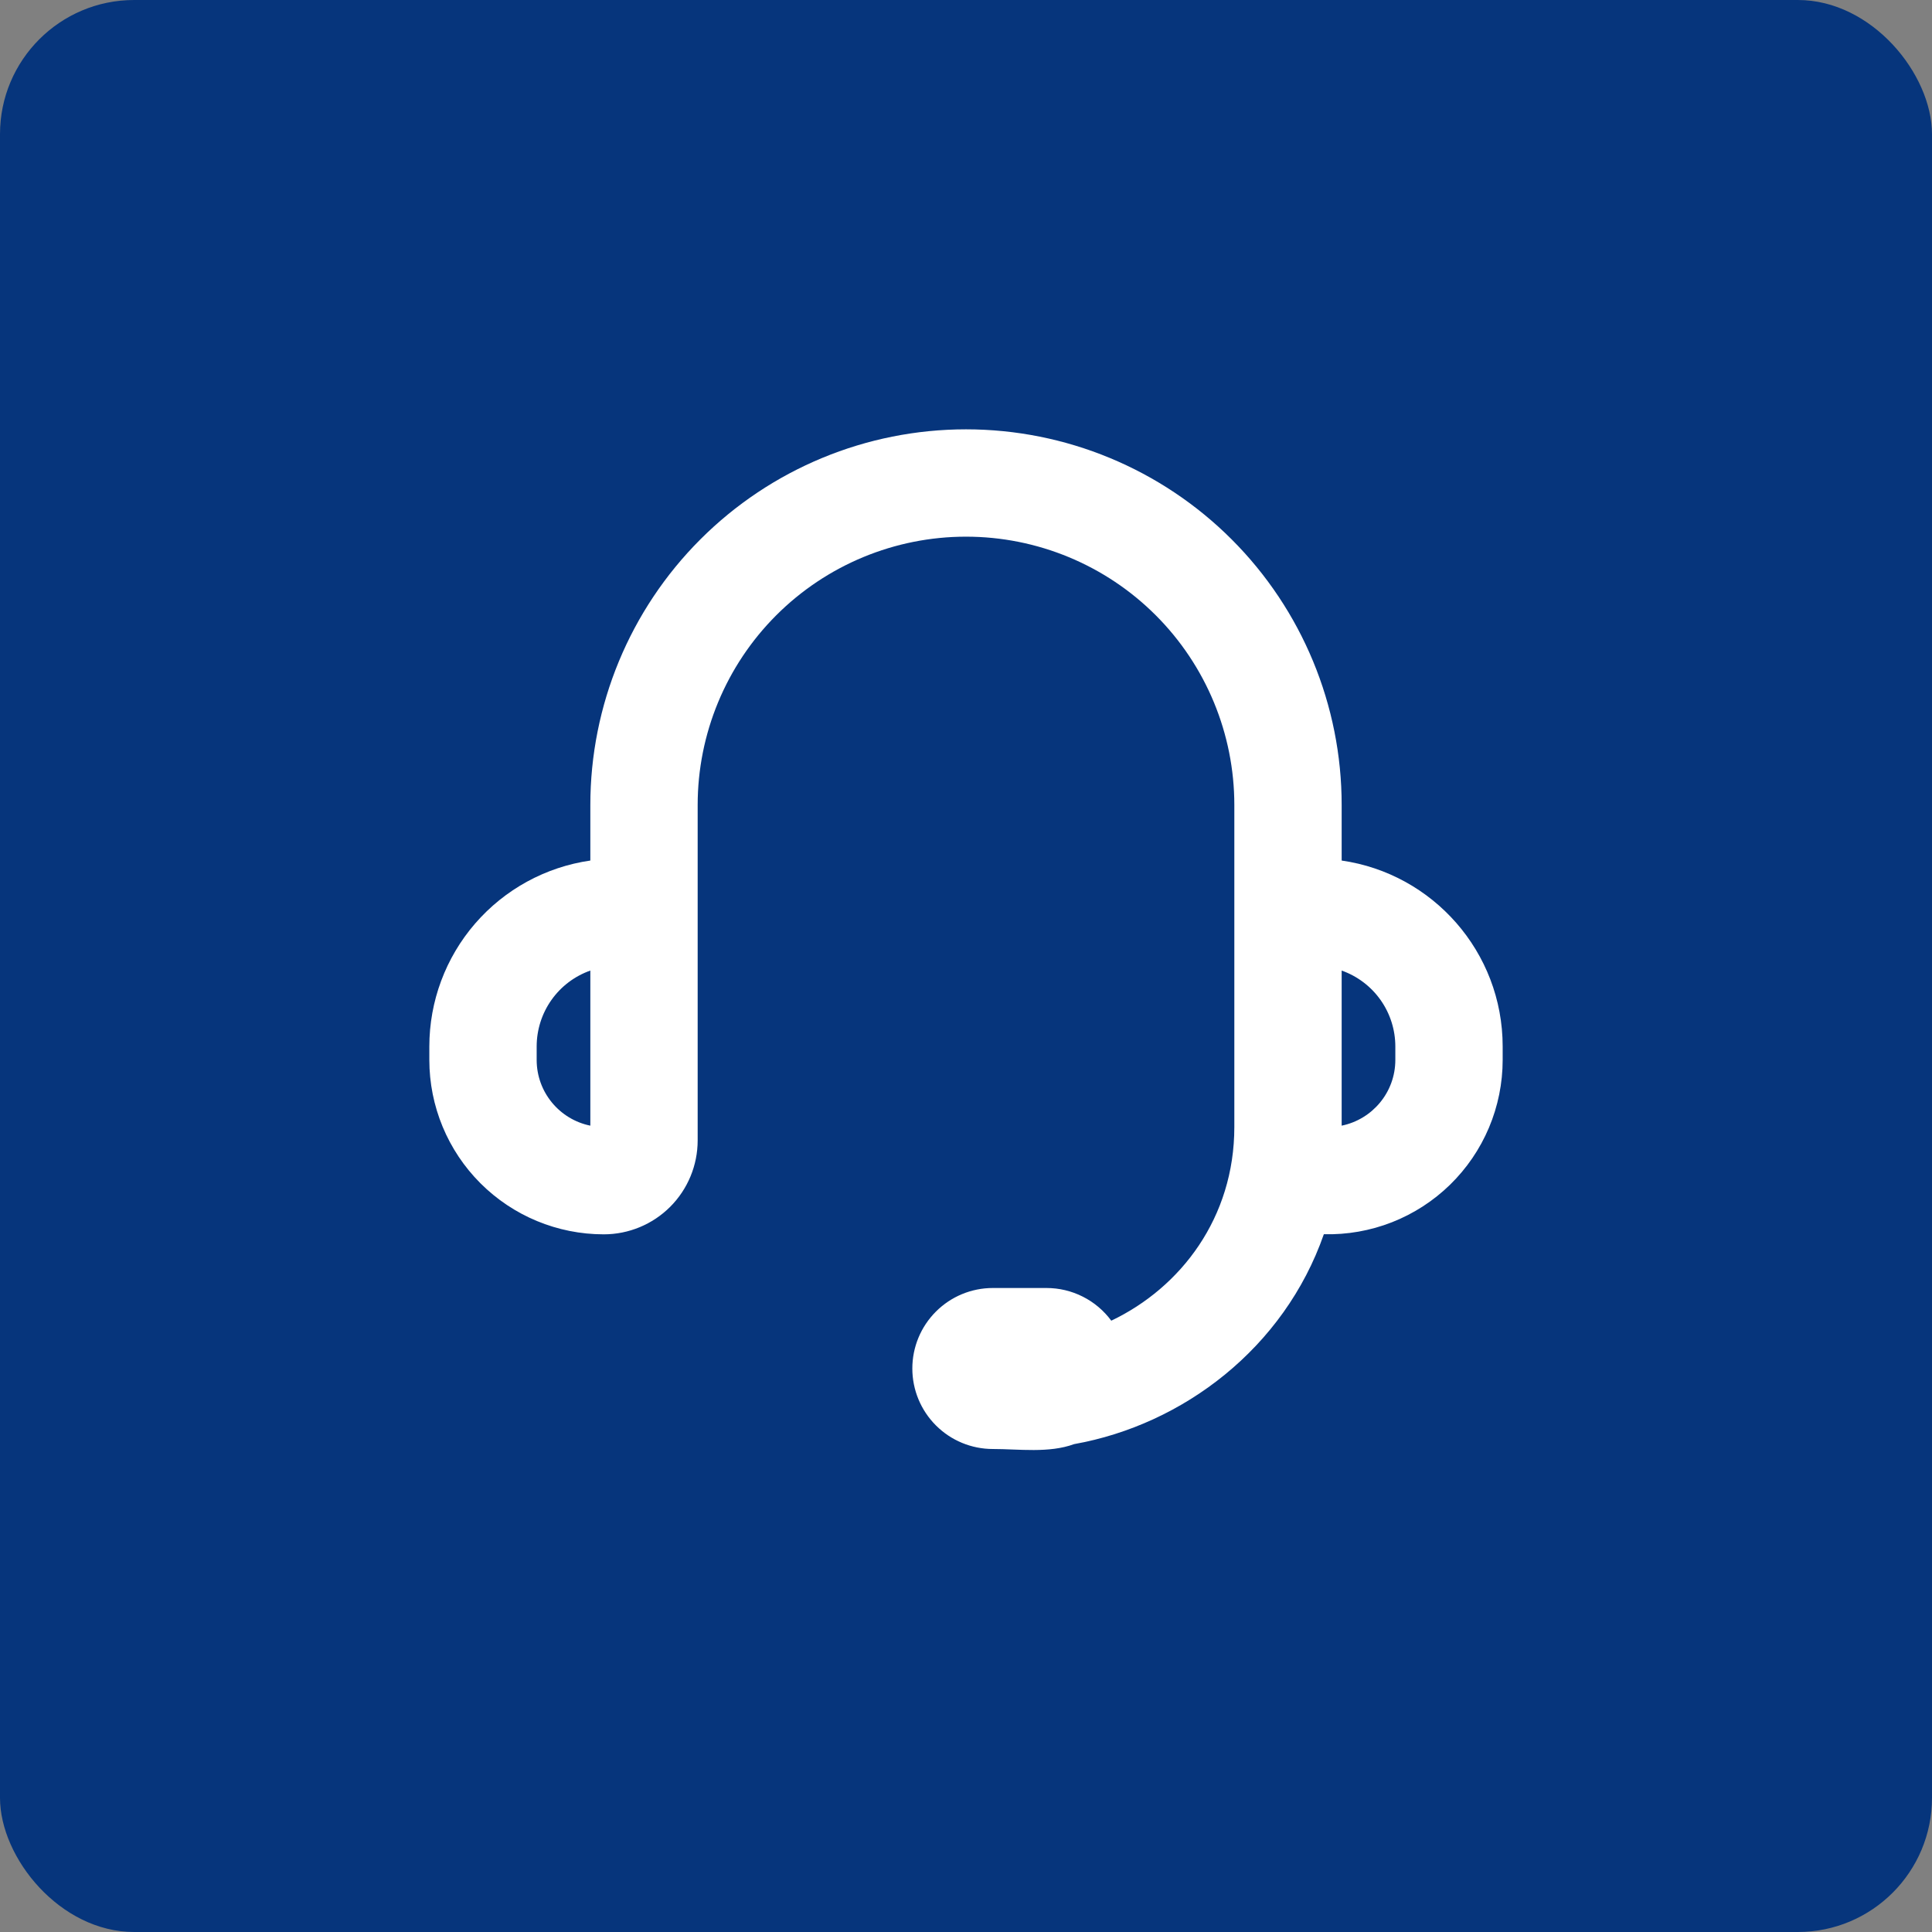
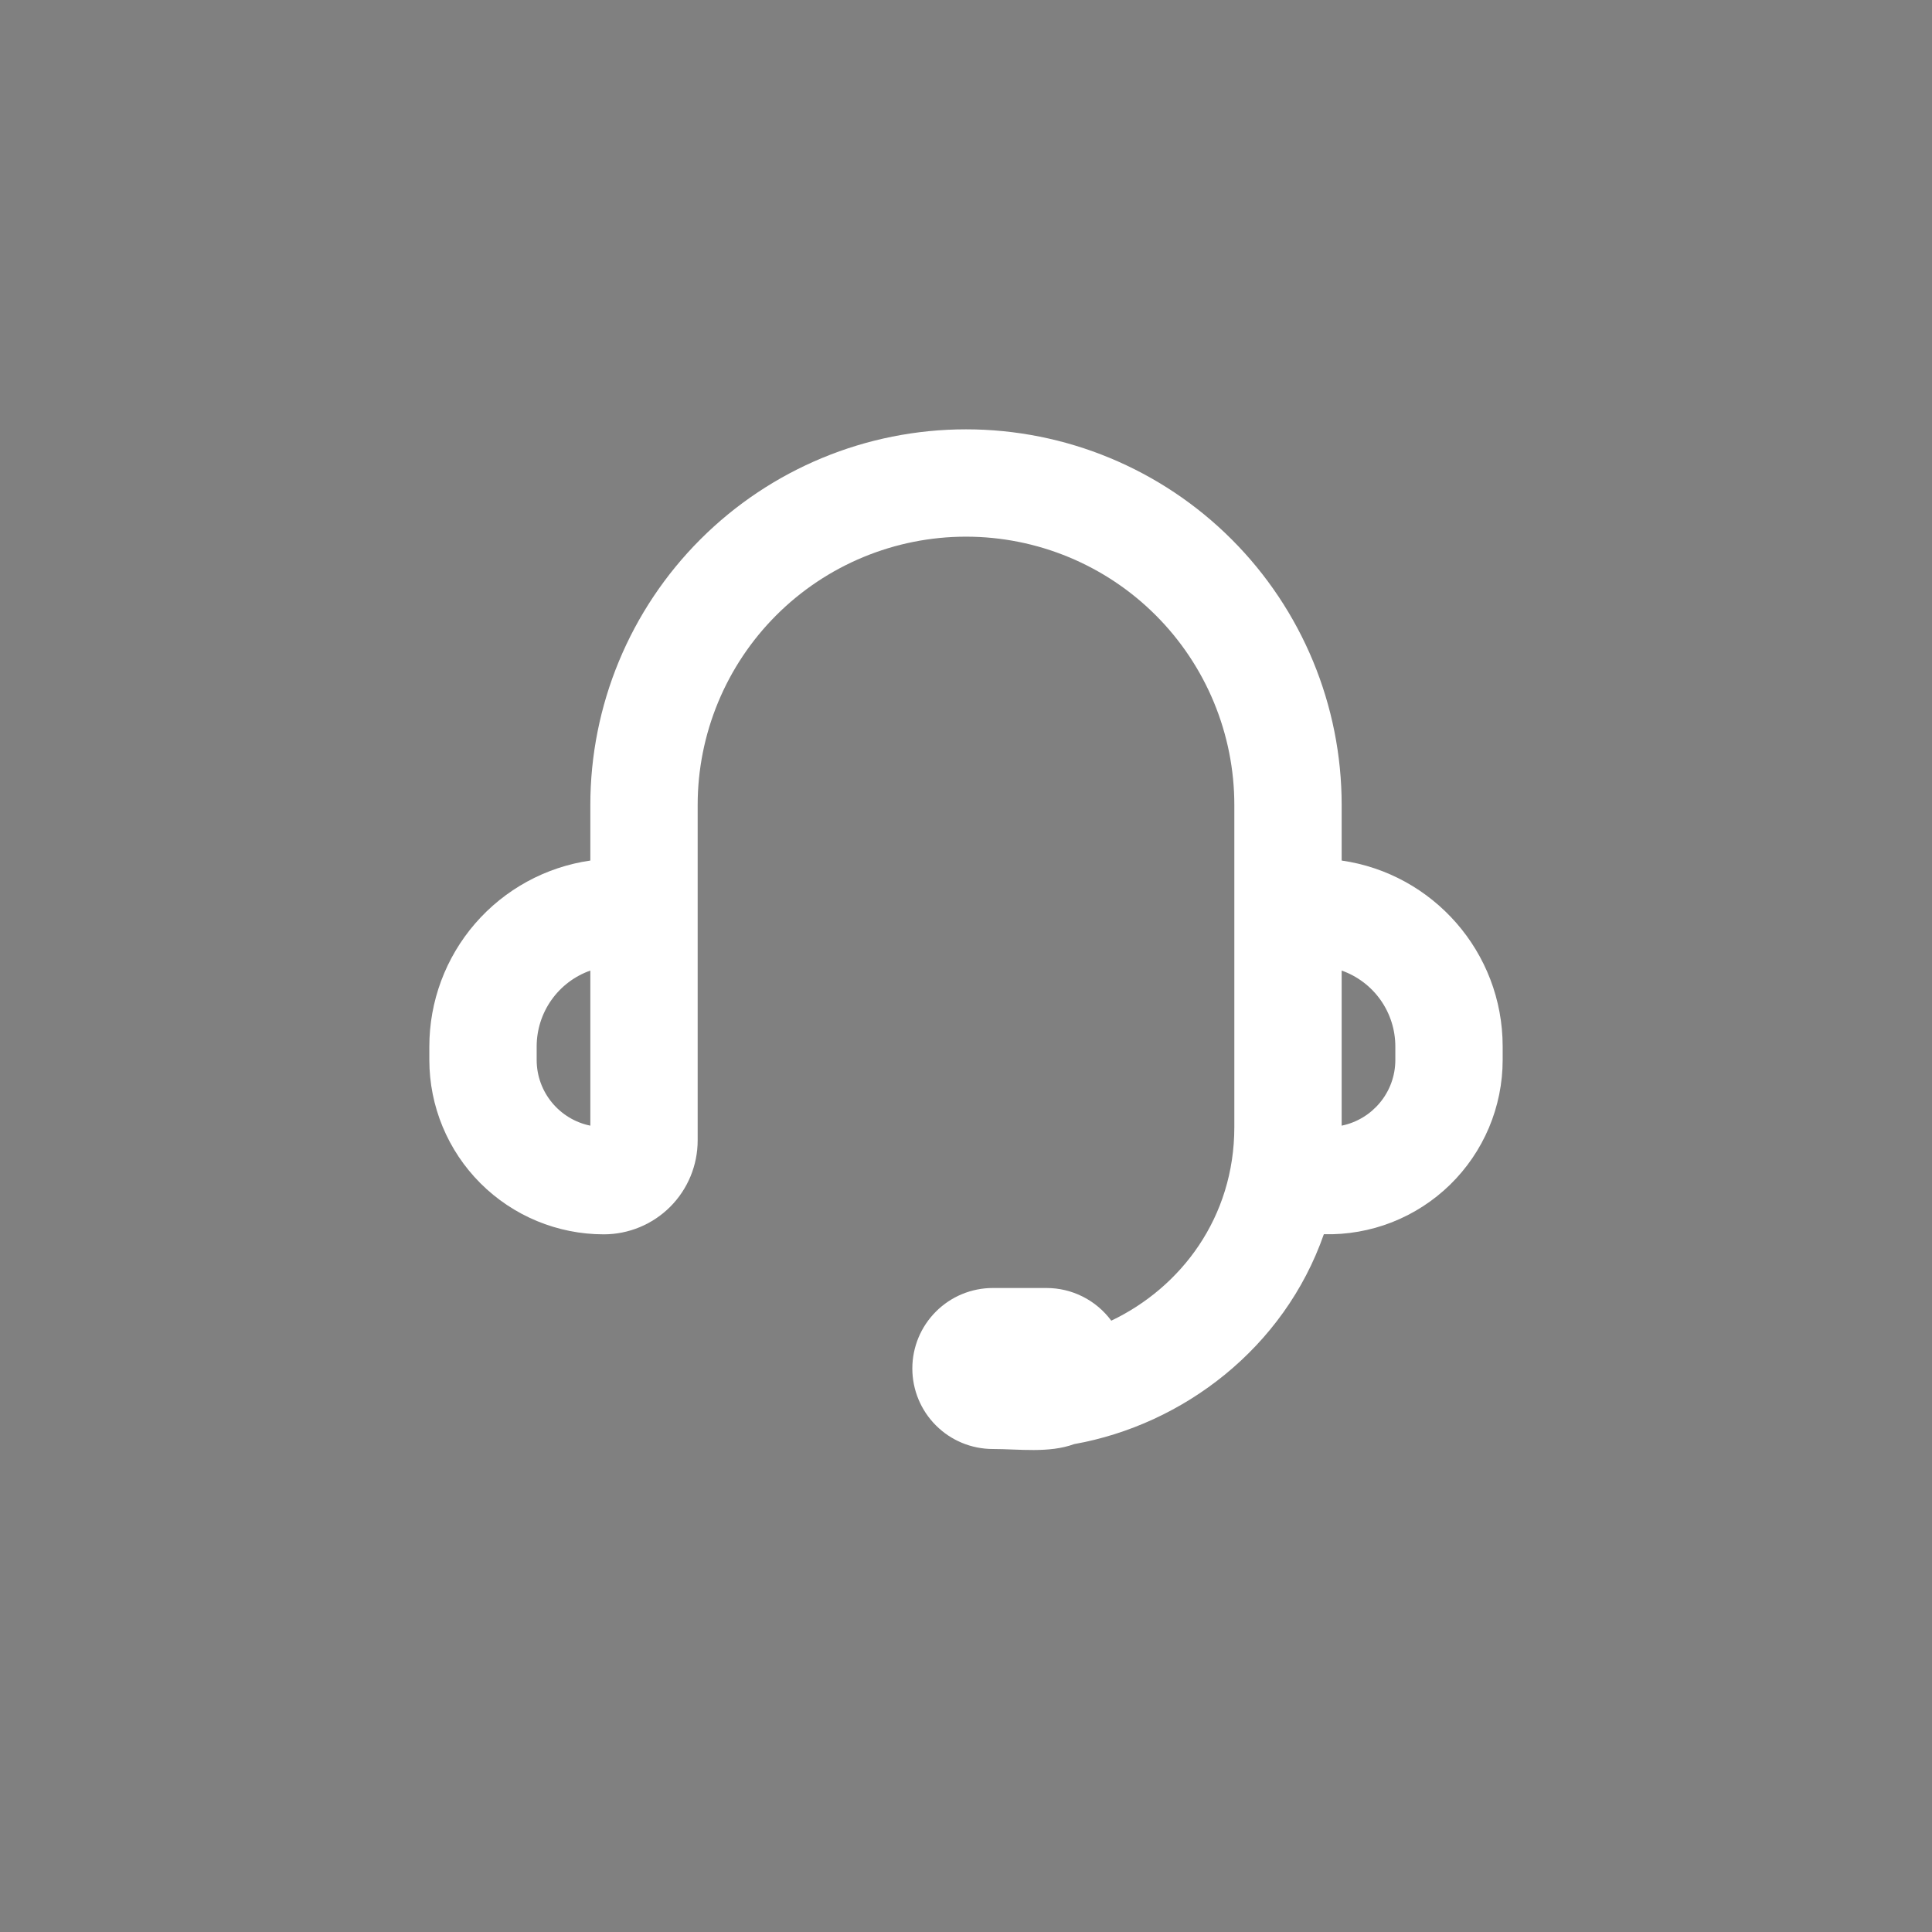
<svg xmlns="http://www.w3.org/2000/svg" width="72" height="72" viewBox="0 0 72 72" fill="none">
  <rect x="0" y="0" width="72" height="72" fill="#808080" stroke="none" />
-   <rect width="72" height="72" rx="5" fill="#06357C" />
  <path fill-rule="evenodd" clip-rule="evenodd" d="M22 30C22 26.287 23.475 22.726 26.101 20.101C28.726 17.475 32.287 16 36 16C39.713 16 43.274 17.475 45.9 20.101C48.525 22.726 50 26.287 50 30V32.07C53.392 32.556 56 35.474 56 39V39.5C56 40.367 55.826 41.226 55.489 42.025C55.152 42.824 54.658 43.547 54.037 44.153C53.416 44.758 52.68 45.233 51.873 45.55C51.066 45.866 50.203 46.018 49.336 45.996C47.856 50.236 44.092 53.094 40.03 53.818C39.09 54.162 37.978 54 37 54C36.204 54 35.441 53.684 34.879 53.121C34.316 52.559 34 51.796 34 51C34 50.204 34.316 49.441 34.879 48.879C35.441 48.316 36.204 48 37 48H39C39.47 48 39.933 48.11 40.352 48.322C40.771 48.533 41.135 48.84 41.414 49.218C44.006 47.984 46 45.378 46 42V30C46 27.348 44.946 24.804 43.071 22.929C41.196 21.054 38.652 20 36 20C33.348 20 30.804 21.054 28.929 22.929C27.054 24.804 26 27.348 26 30V42.5C26 43.428 25.631 44.319 24.975 44.975C24.319 45.631 23.428 46 22.5 46C20.776 46 19.123 45.315 17.904 44.096C16.685 42.877 16 41.224 16 39.5V39C16 37.316 16.606 35.689 17.708 34.416C18.81 33.144 20.334 32.31 22 32.07V30ZM22 36.17C21.415 36.377 20.908 36.76 20.55 37.267C20.192 37.774 20 38.379 20 39V39.5C20 40.71 20.86 41.72 22 41.95V36.17ZM50 36.17V41.95C51.14 41.718 52 40.71 52 39.5V39C52 38.379 51.808 37.774 51.45 37.267C51.092 36.76 50.585 36.377 50 36.17Z" fill="white" />
</svg>